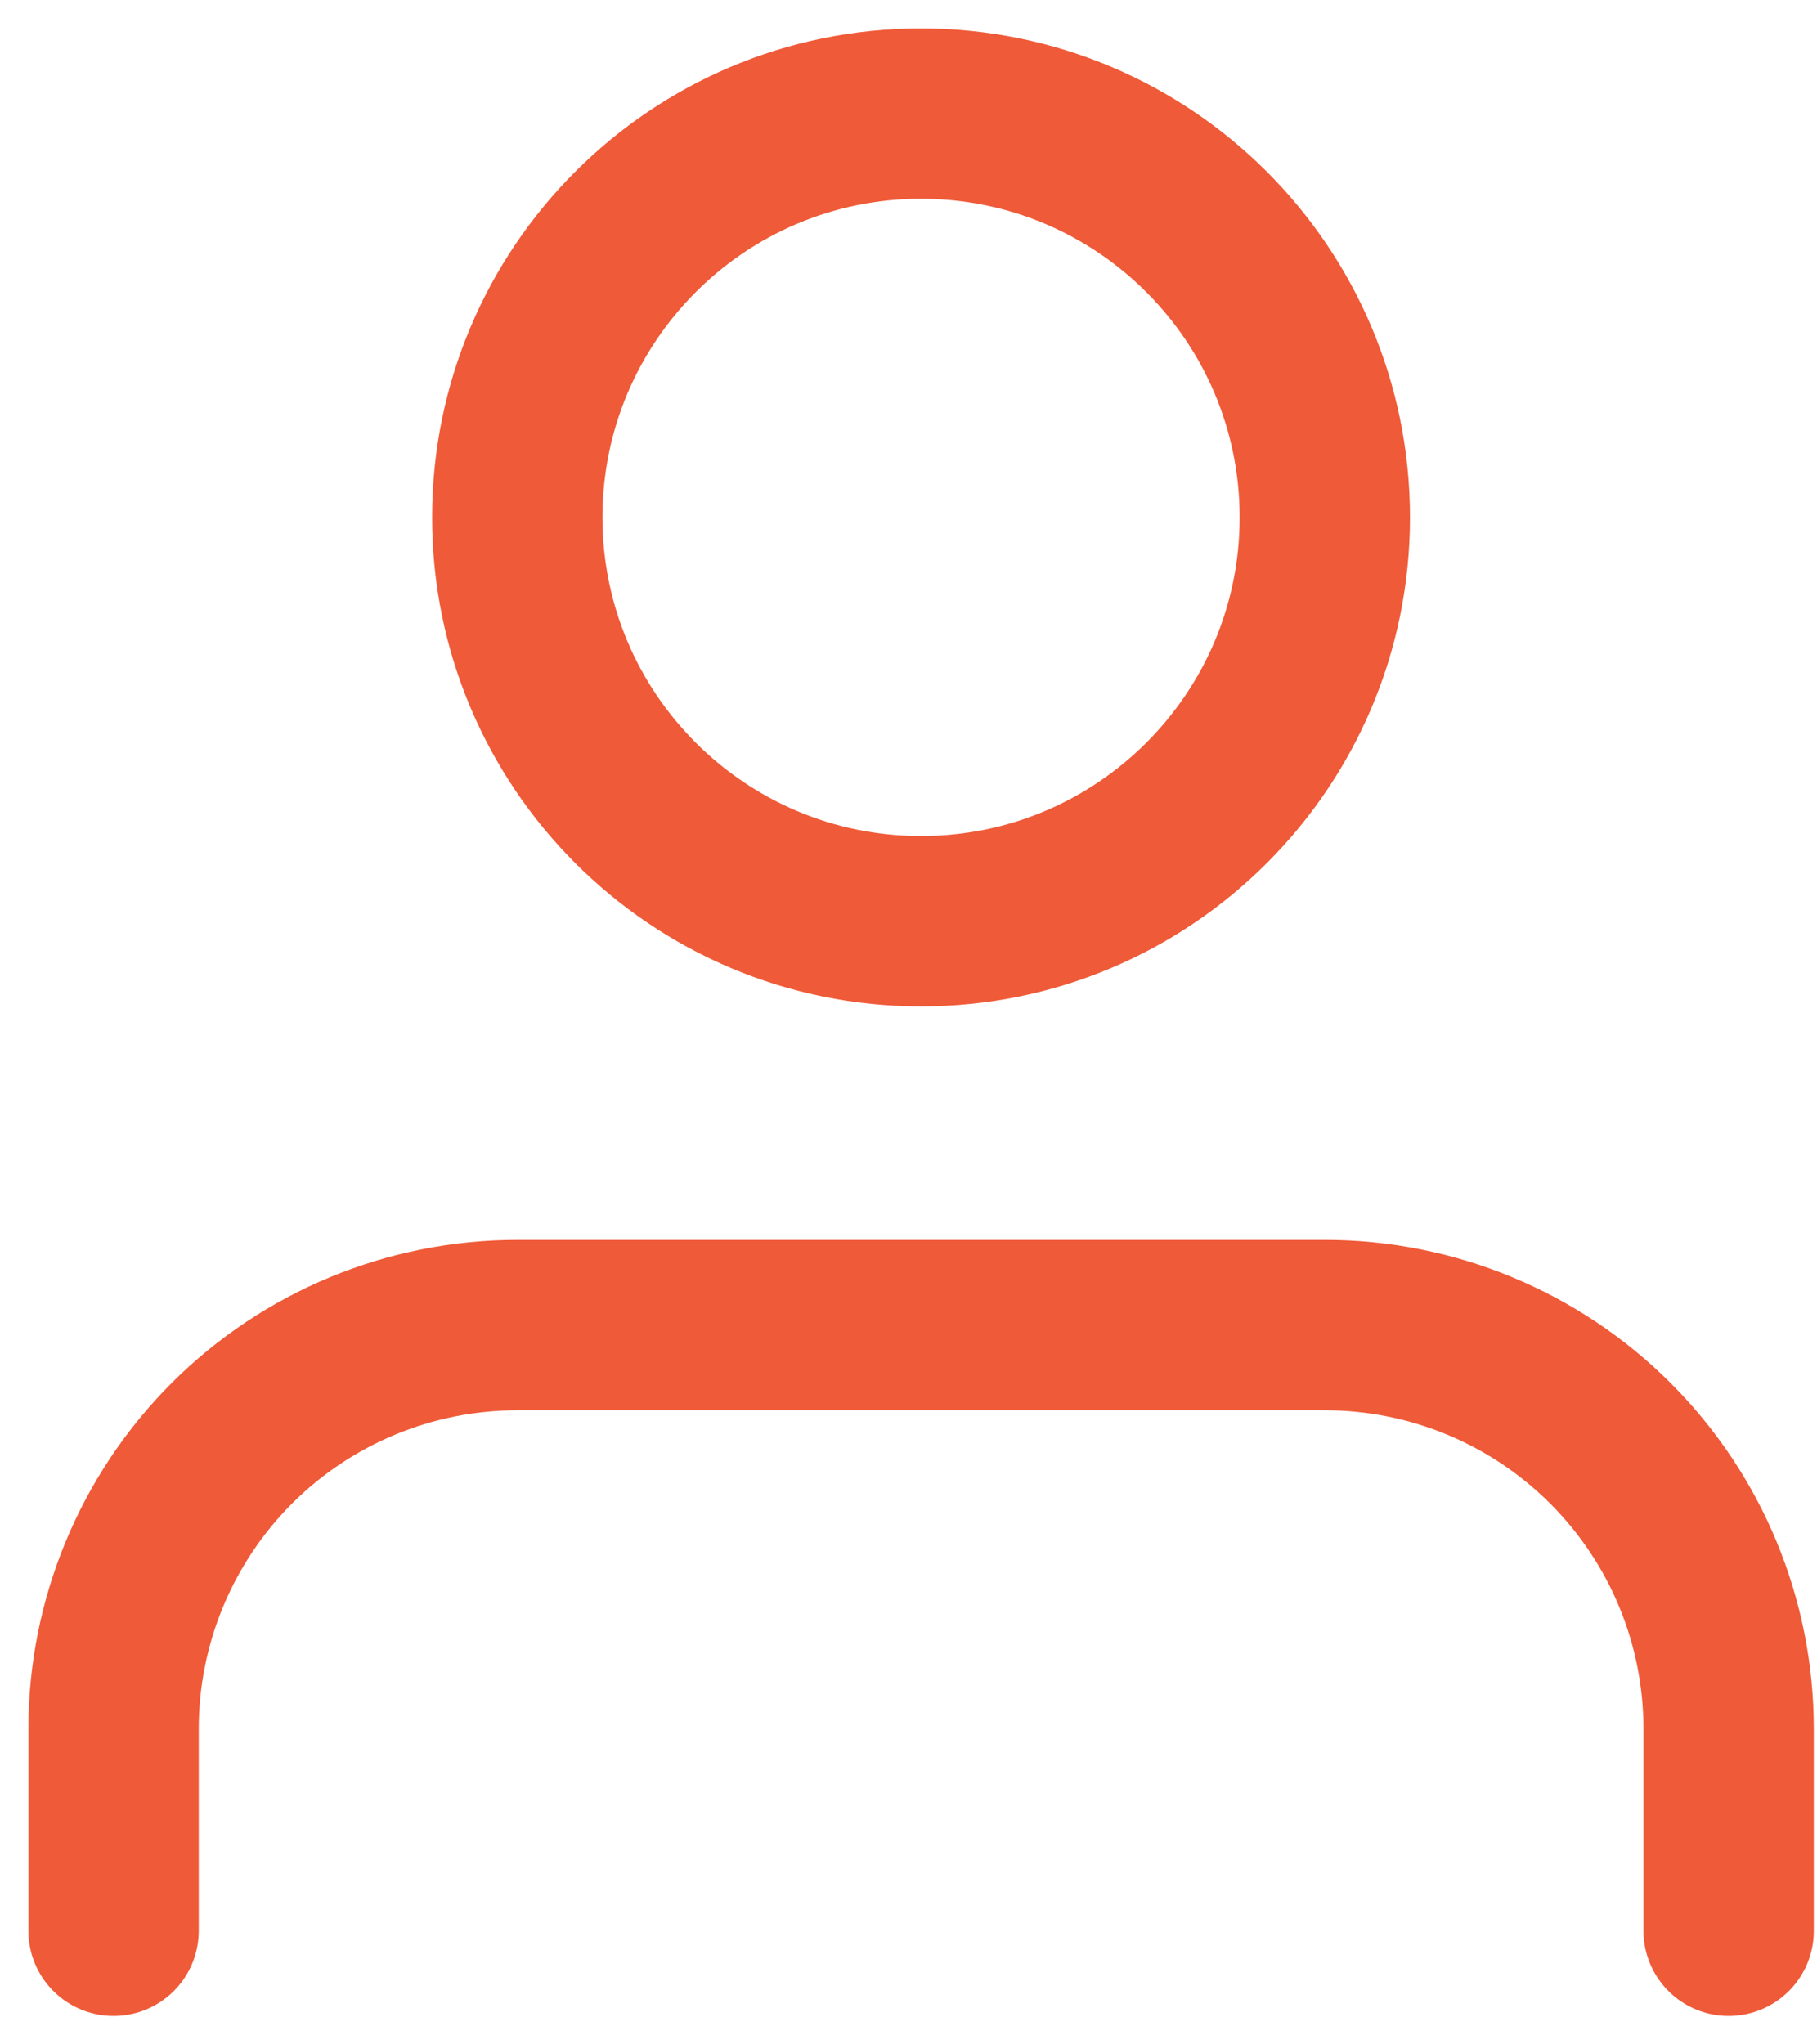
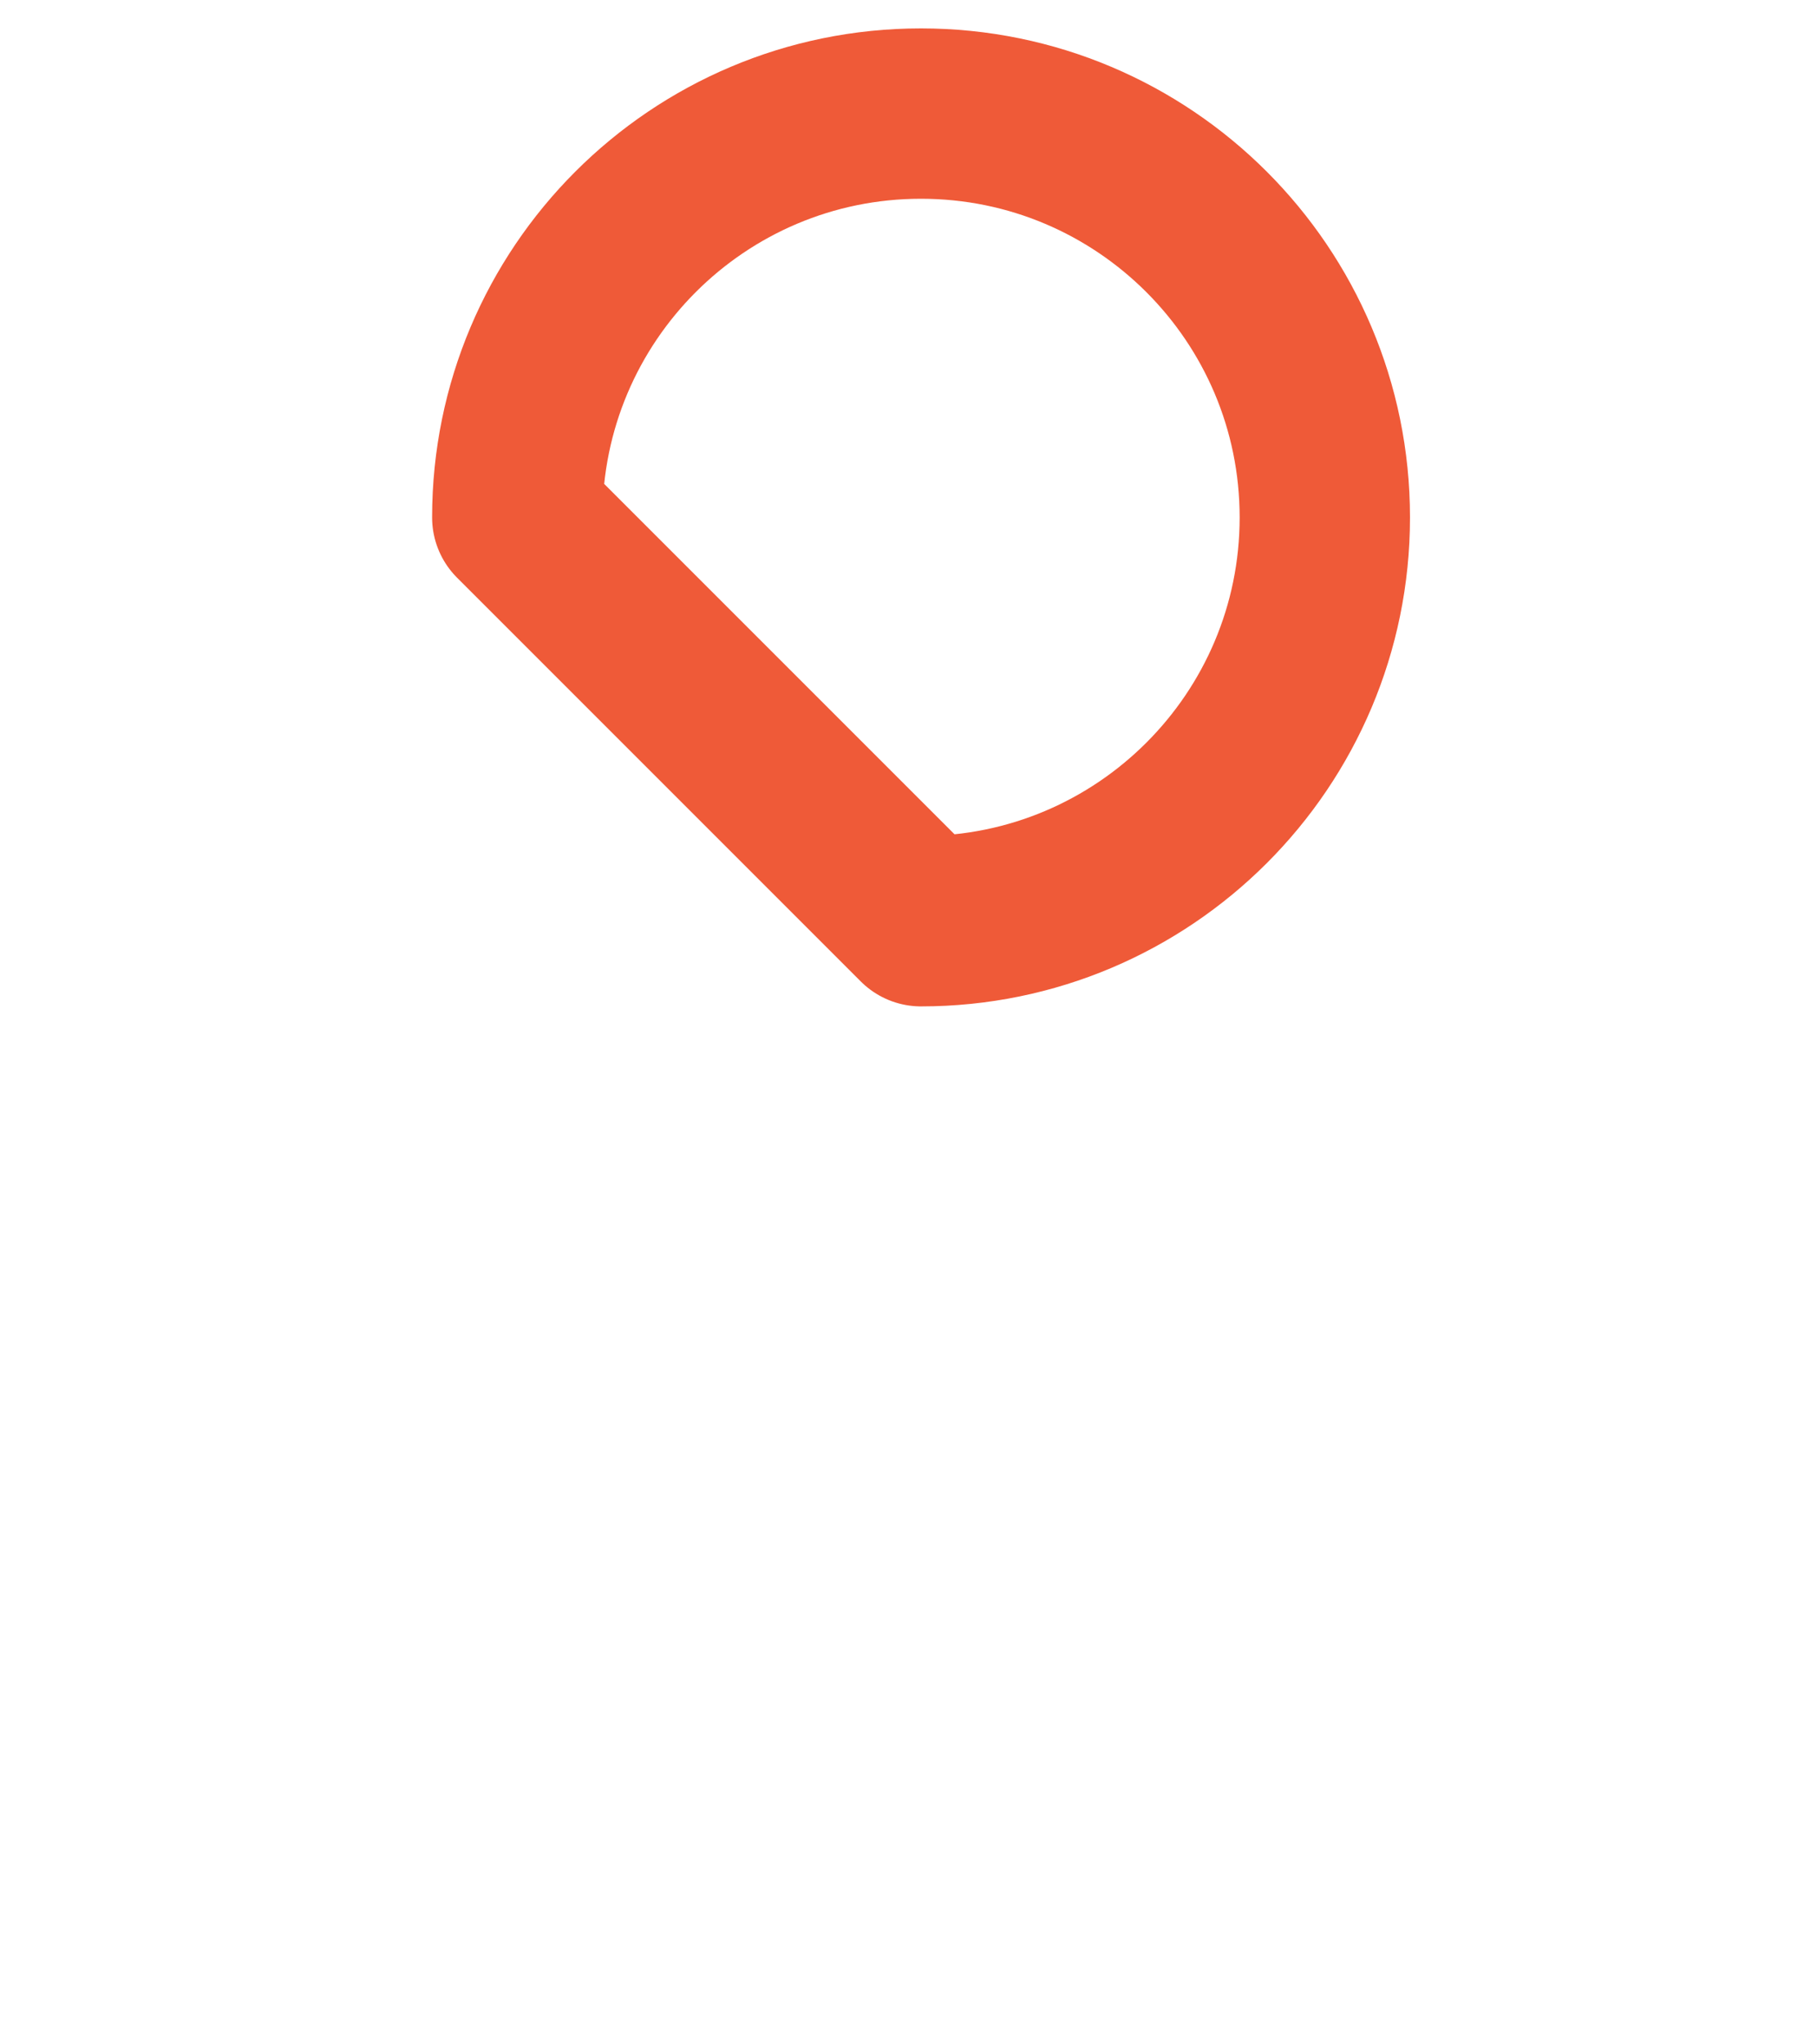
<svg xmlns="http://www.w3.org/2000/svg" width="16" height="18" viewBox="0 0 16 18" fill="none">
-   <path d="M15.222 17V15.222C15.222 14.279 14.848 13.375 14.181 12.708C13.514 12.041 12.61 11.667 11.667 11.667H4.556C3.613 11.667 2.708 12.041 2.041 12.708C1.375 13.375 1 14.279 1 15.222V17" stroke="#EF5A38" stroke-width="1.5" stroke-linecap="round" stroke-linejoin="round" />
-   <path d="M8.11 8.111C10.074 8.111 11.666 6.519 11.666 4.556C11.666 2.592 10.074 1 8.11 1C6.147 1 4.555 2.592 4.555 4.556C4.555 6.519 6.147 8.111 8.11 8.111Z" stroke="#EF5A38" stroke-width="1.5" stroke-linecap="round" stroke-linejoin="round" />
+   <path d="M8.11 8.111C10.074 8.111 11.666 6.519 11.666 4.556C11.666 2.592 10.074 1 8.11 1C6.147 1 4.555 2.592 4.555 4.556Z" stroke="#EF5A38" stroke-width="1.5" stroke-linecap="round" stroke-linejoin="round" />
</svg>